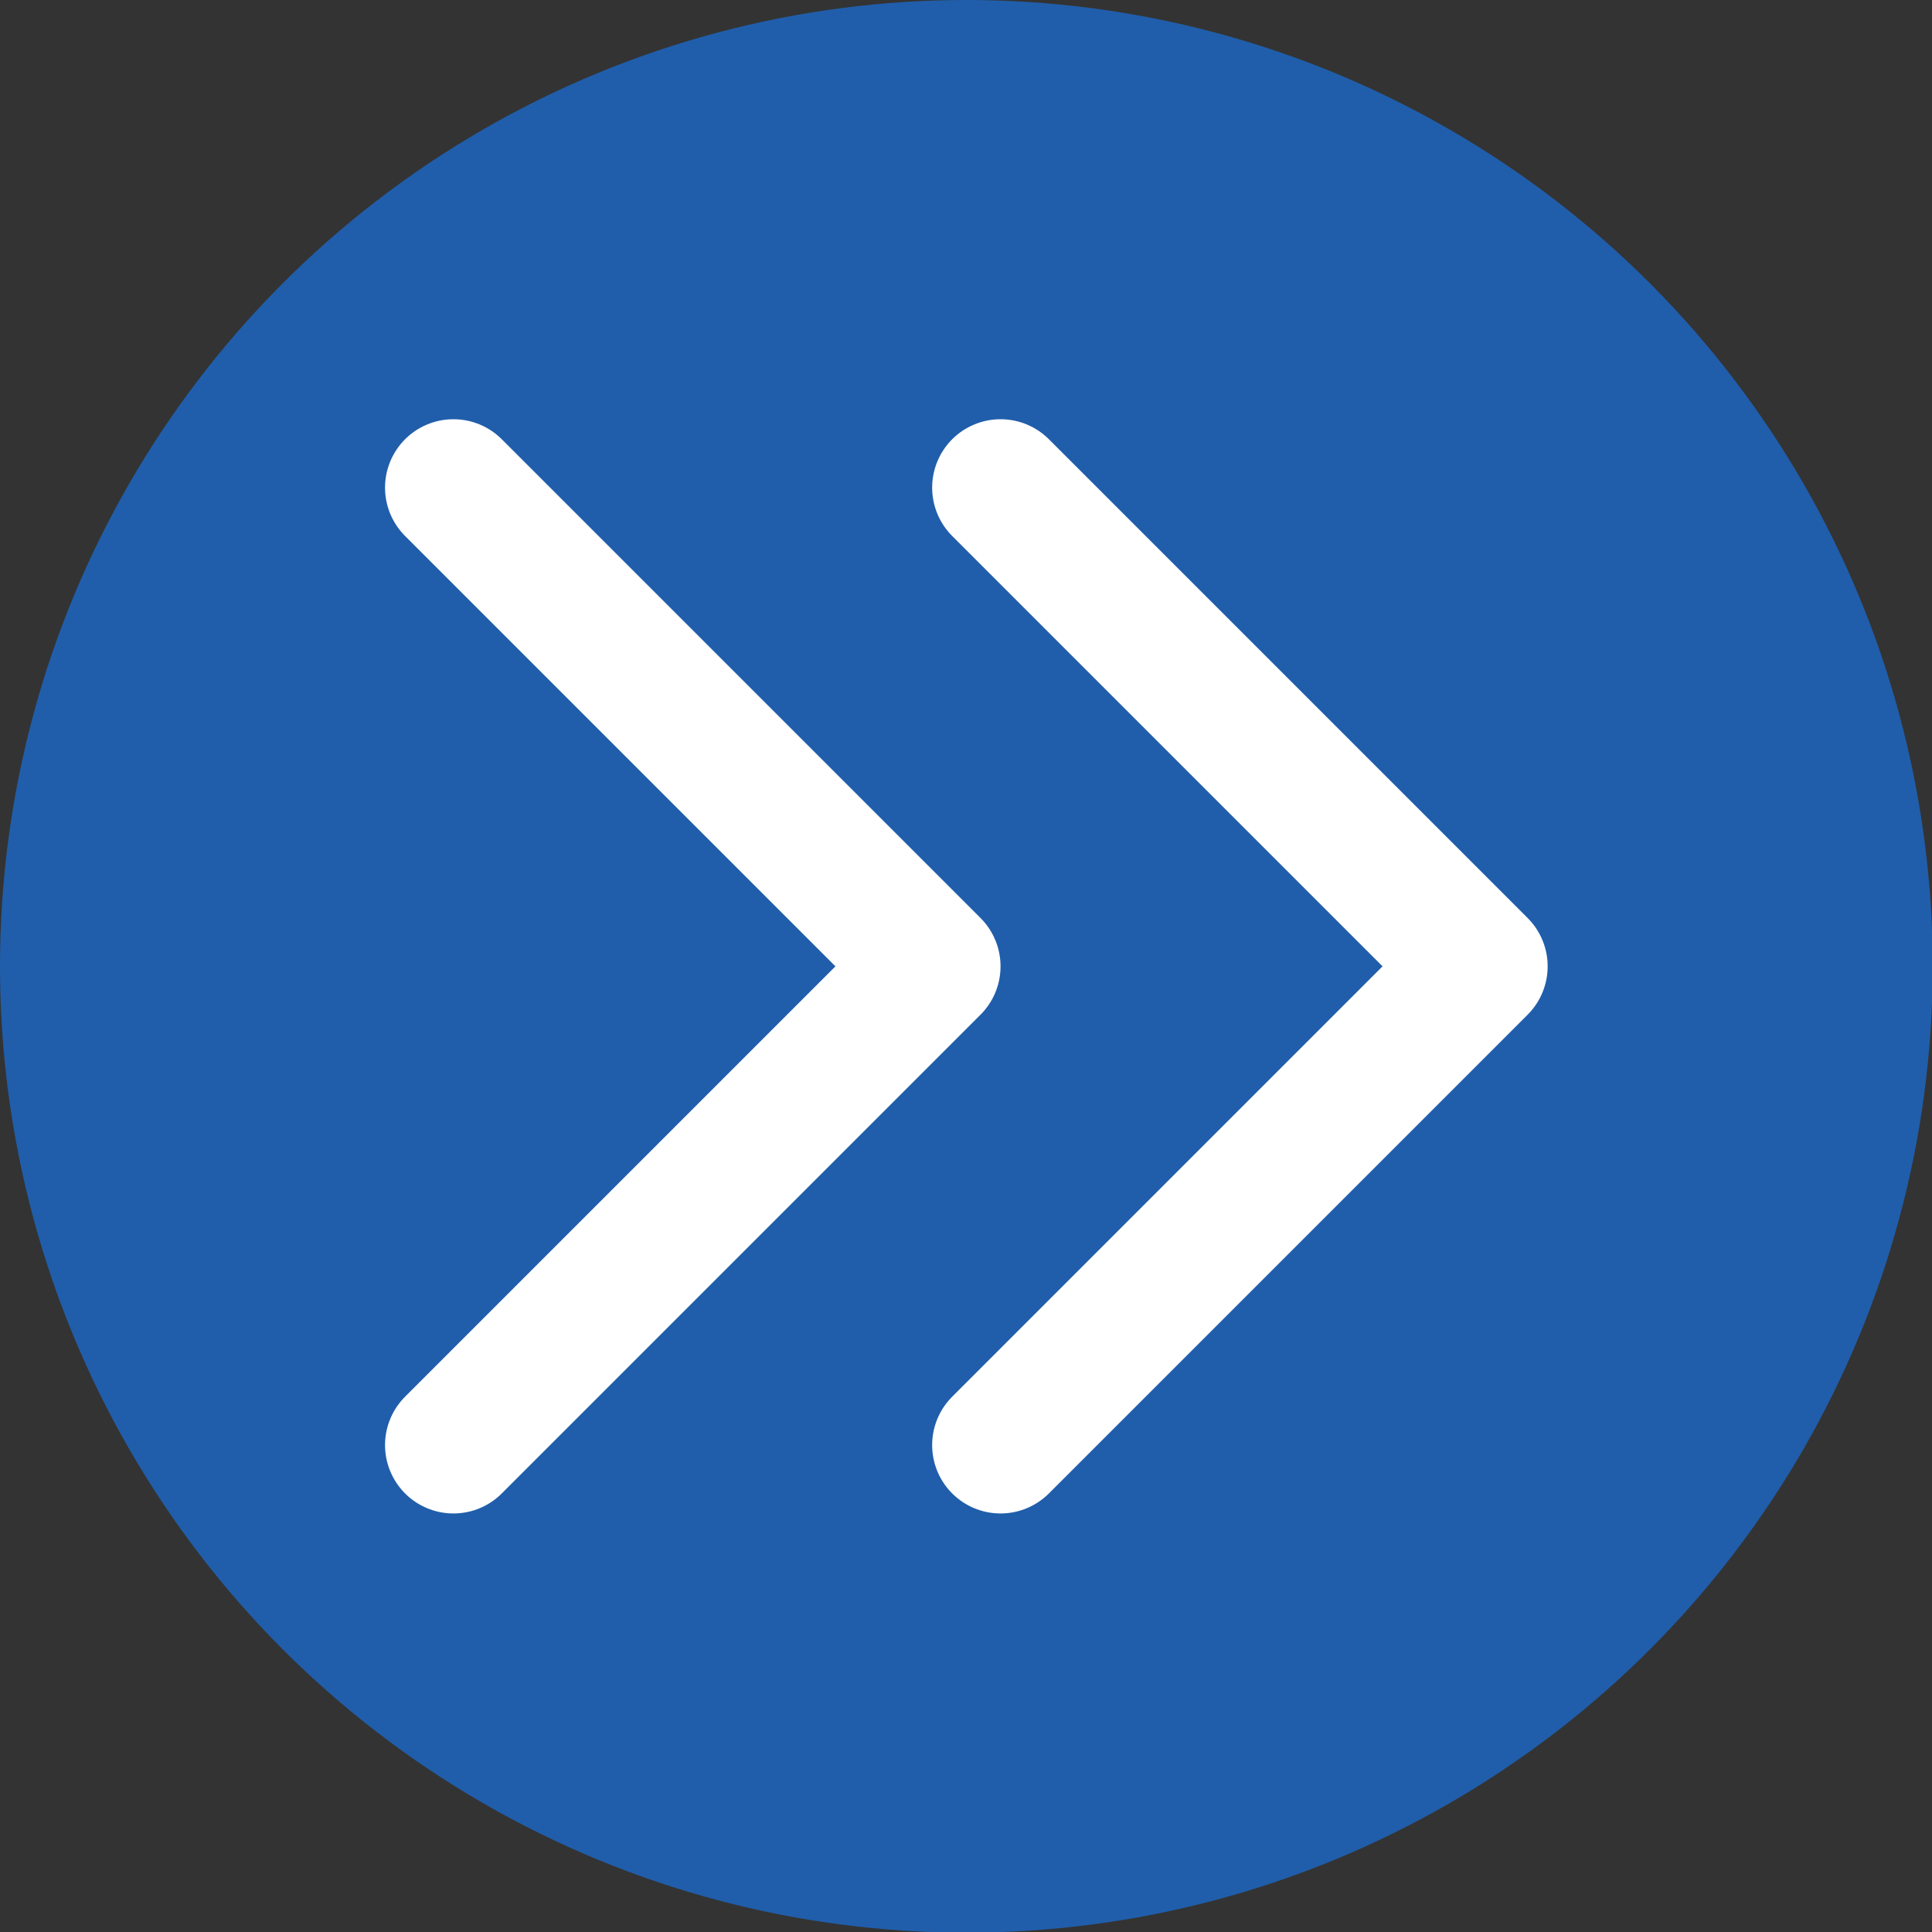
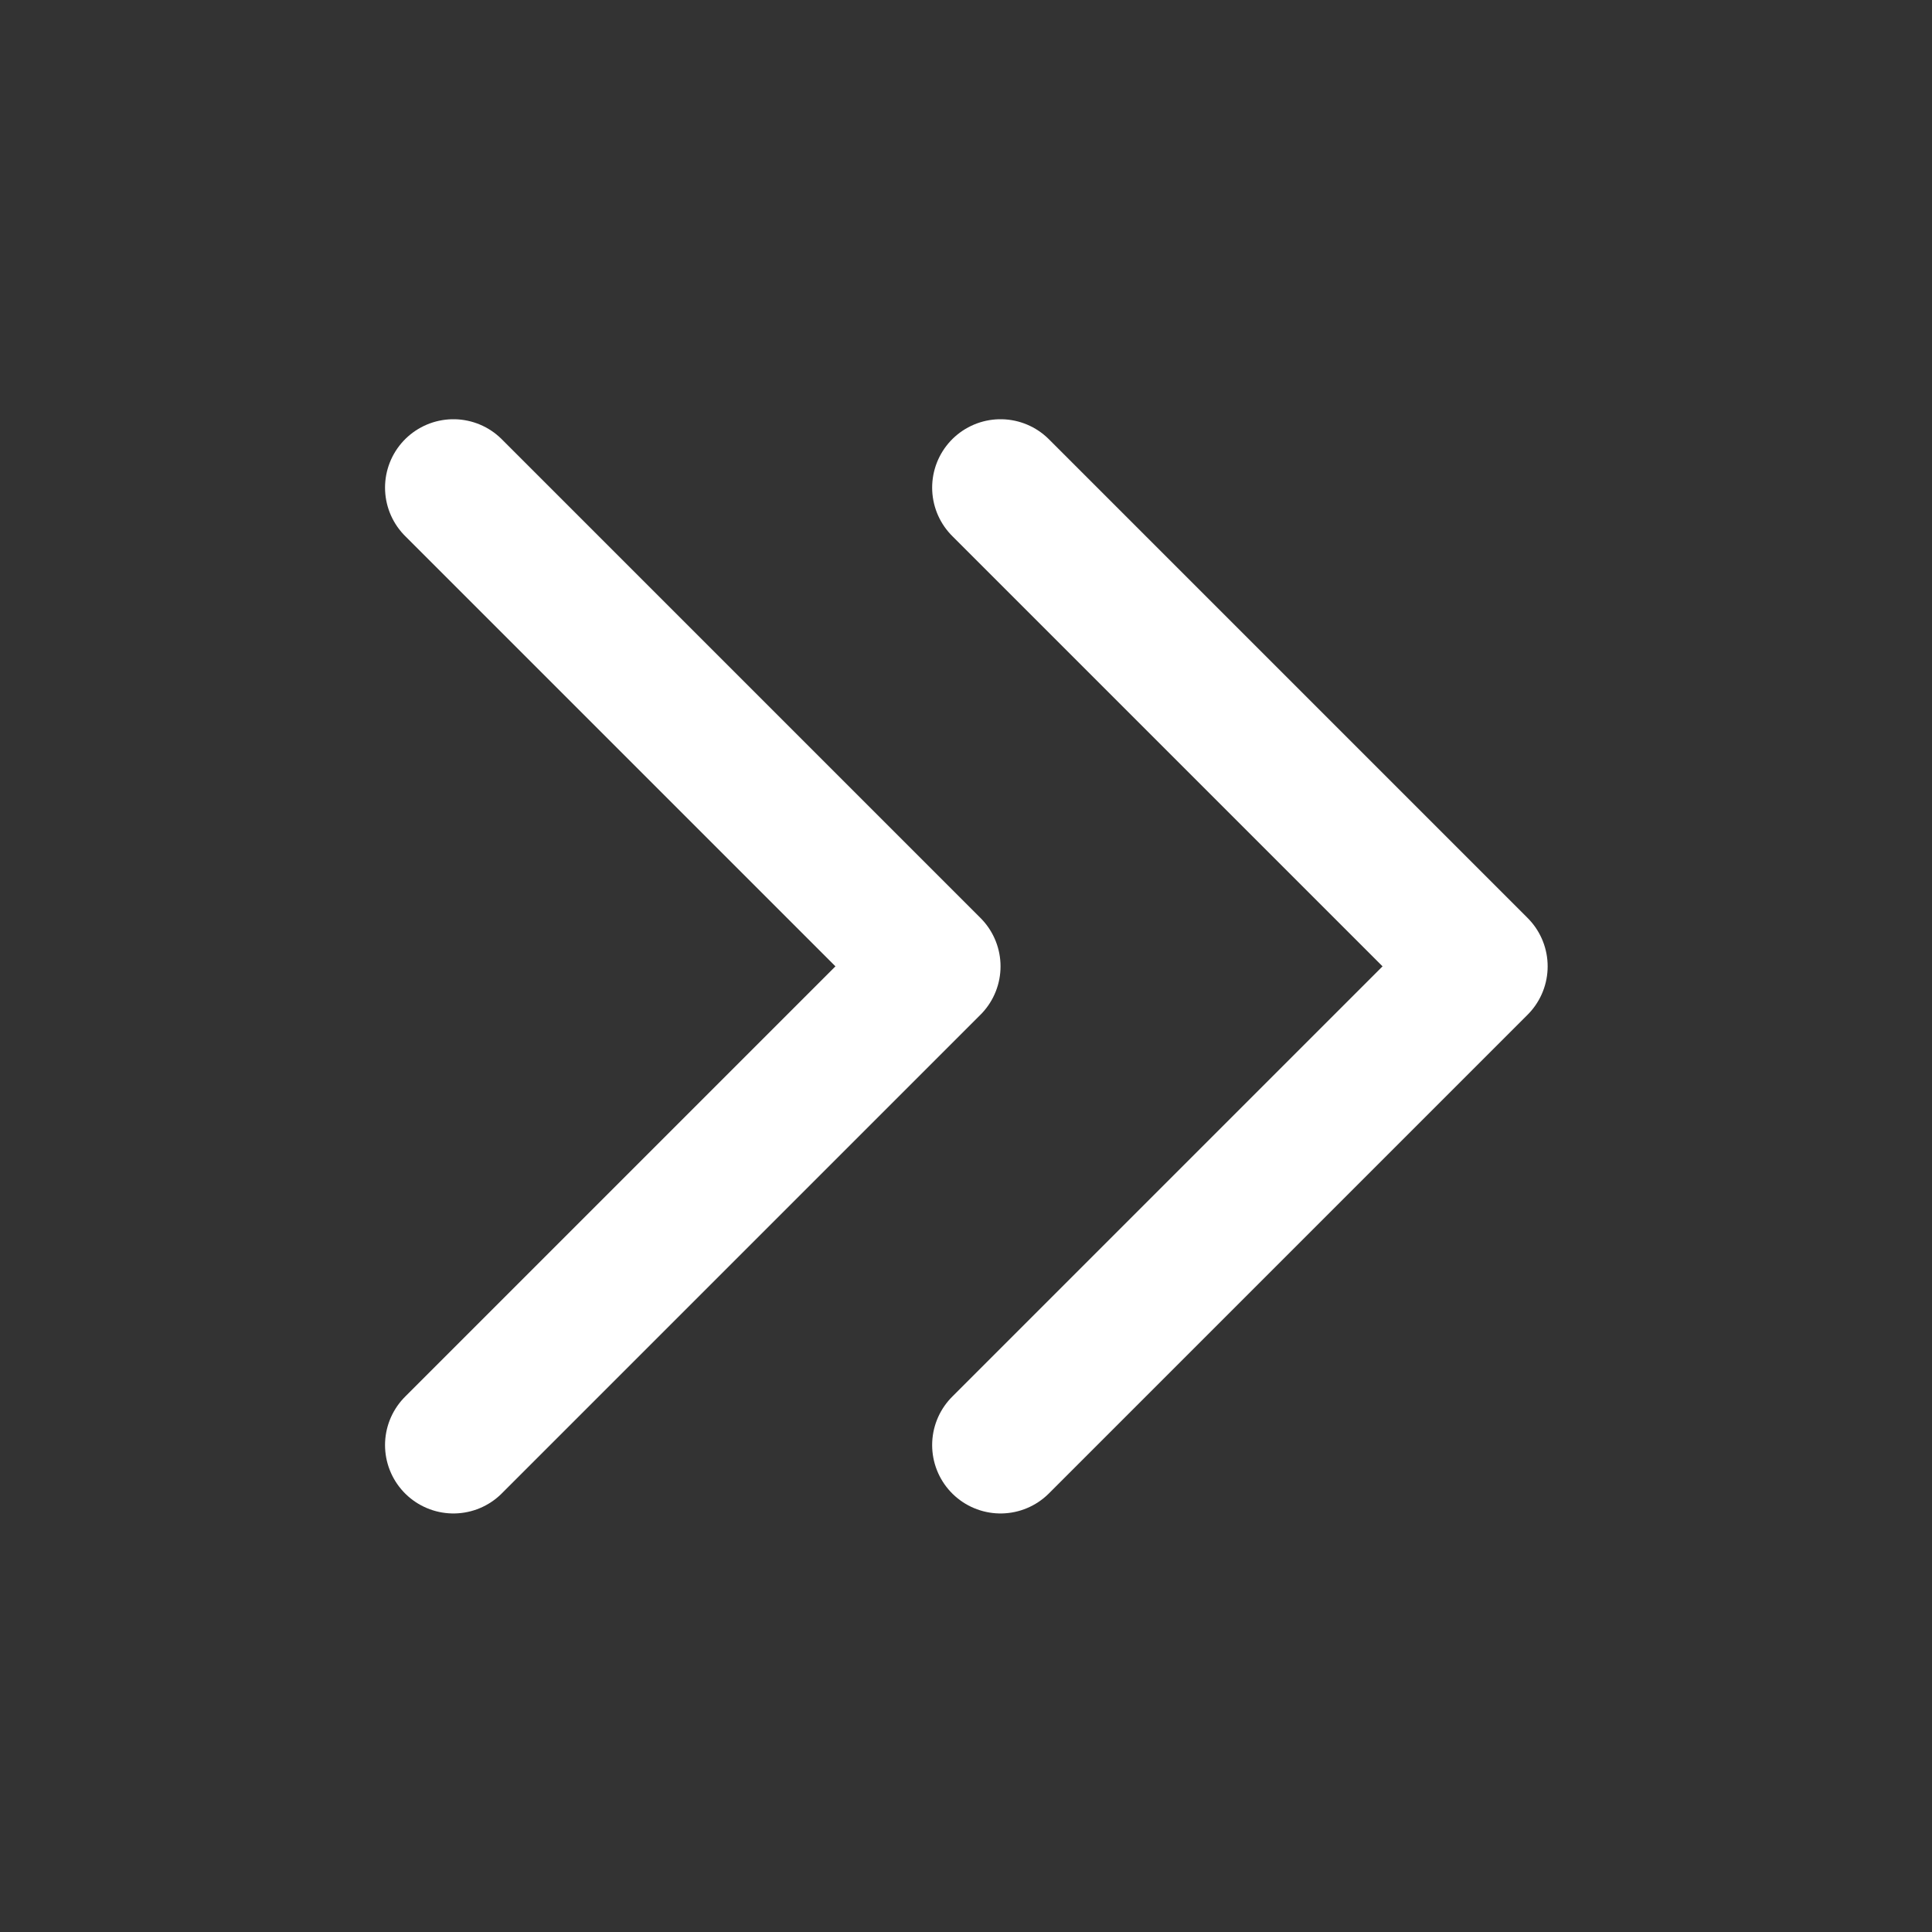
<svg xmlns="http://www.w3.org/2000/svg" id="Layer_2" viewBox="0 0 28.25 28.25">
  <rect x="0" y="0" width="28.25" height="28.25" fill="#333333" stroke="none" />
  <defs>
    <style>
      .cls-1 {
        fill: none;
        stroke: #fff;
        stroke-linecap: round;
        stroke-linejoin: round;
        stroke-width: 2px;
      }

      .cls-2 {
        fill: #205eab;
      }
    </style>
  </defs>
  <g id="Layer_1-2" data-name="Layer_1">
    <g>
-       <circle class="cls-2" cx="14.13" cy="14.13" r="14.13" />
      <path class="cls-1" d="M14.63,7.13l7,7-7,7M6.63,7.13l7,7-7,7" />
    </g>
  </g>
</svg>